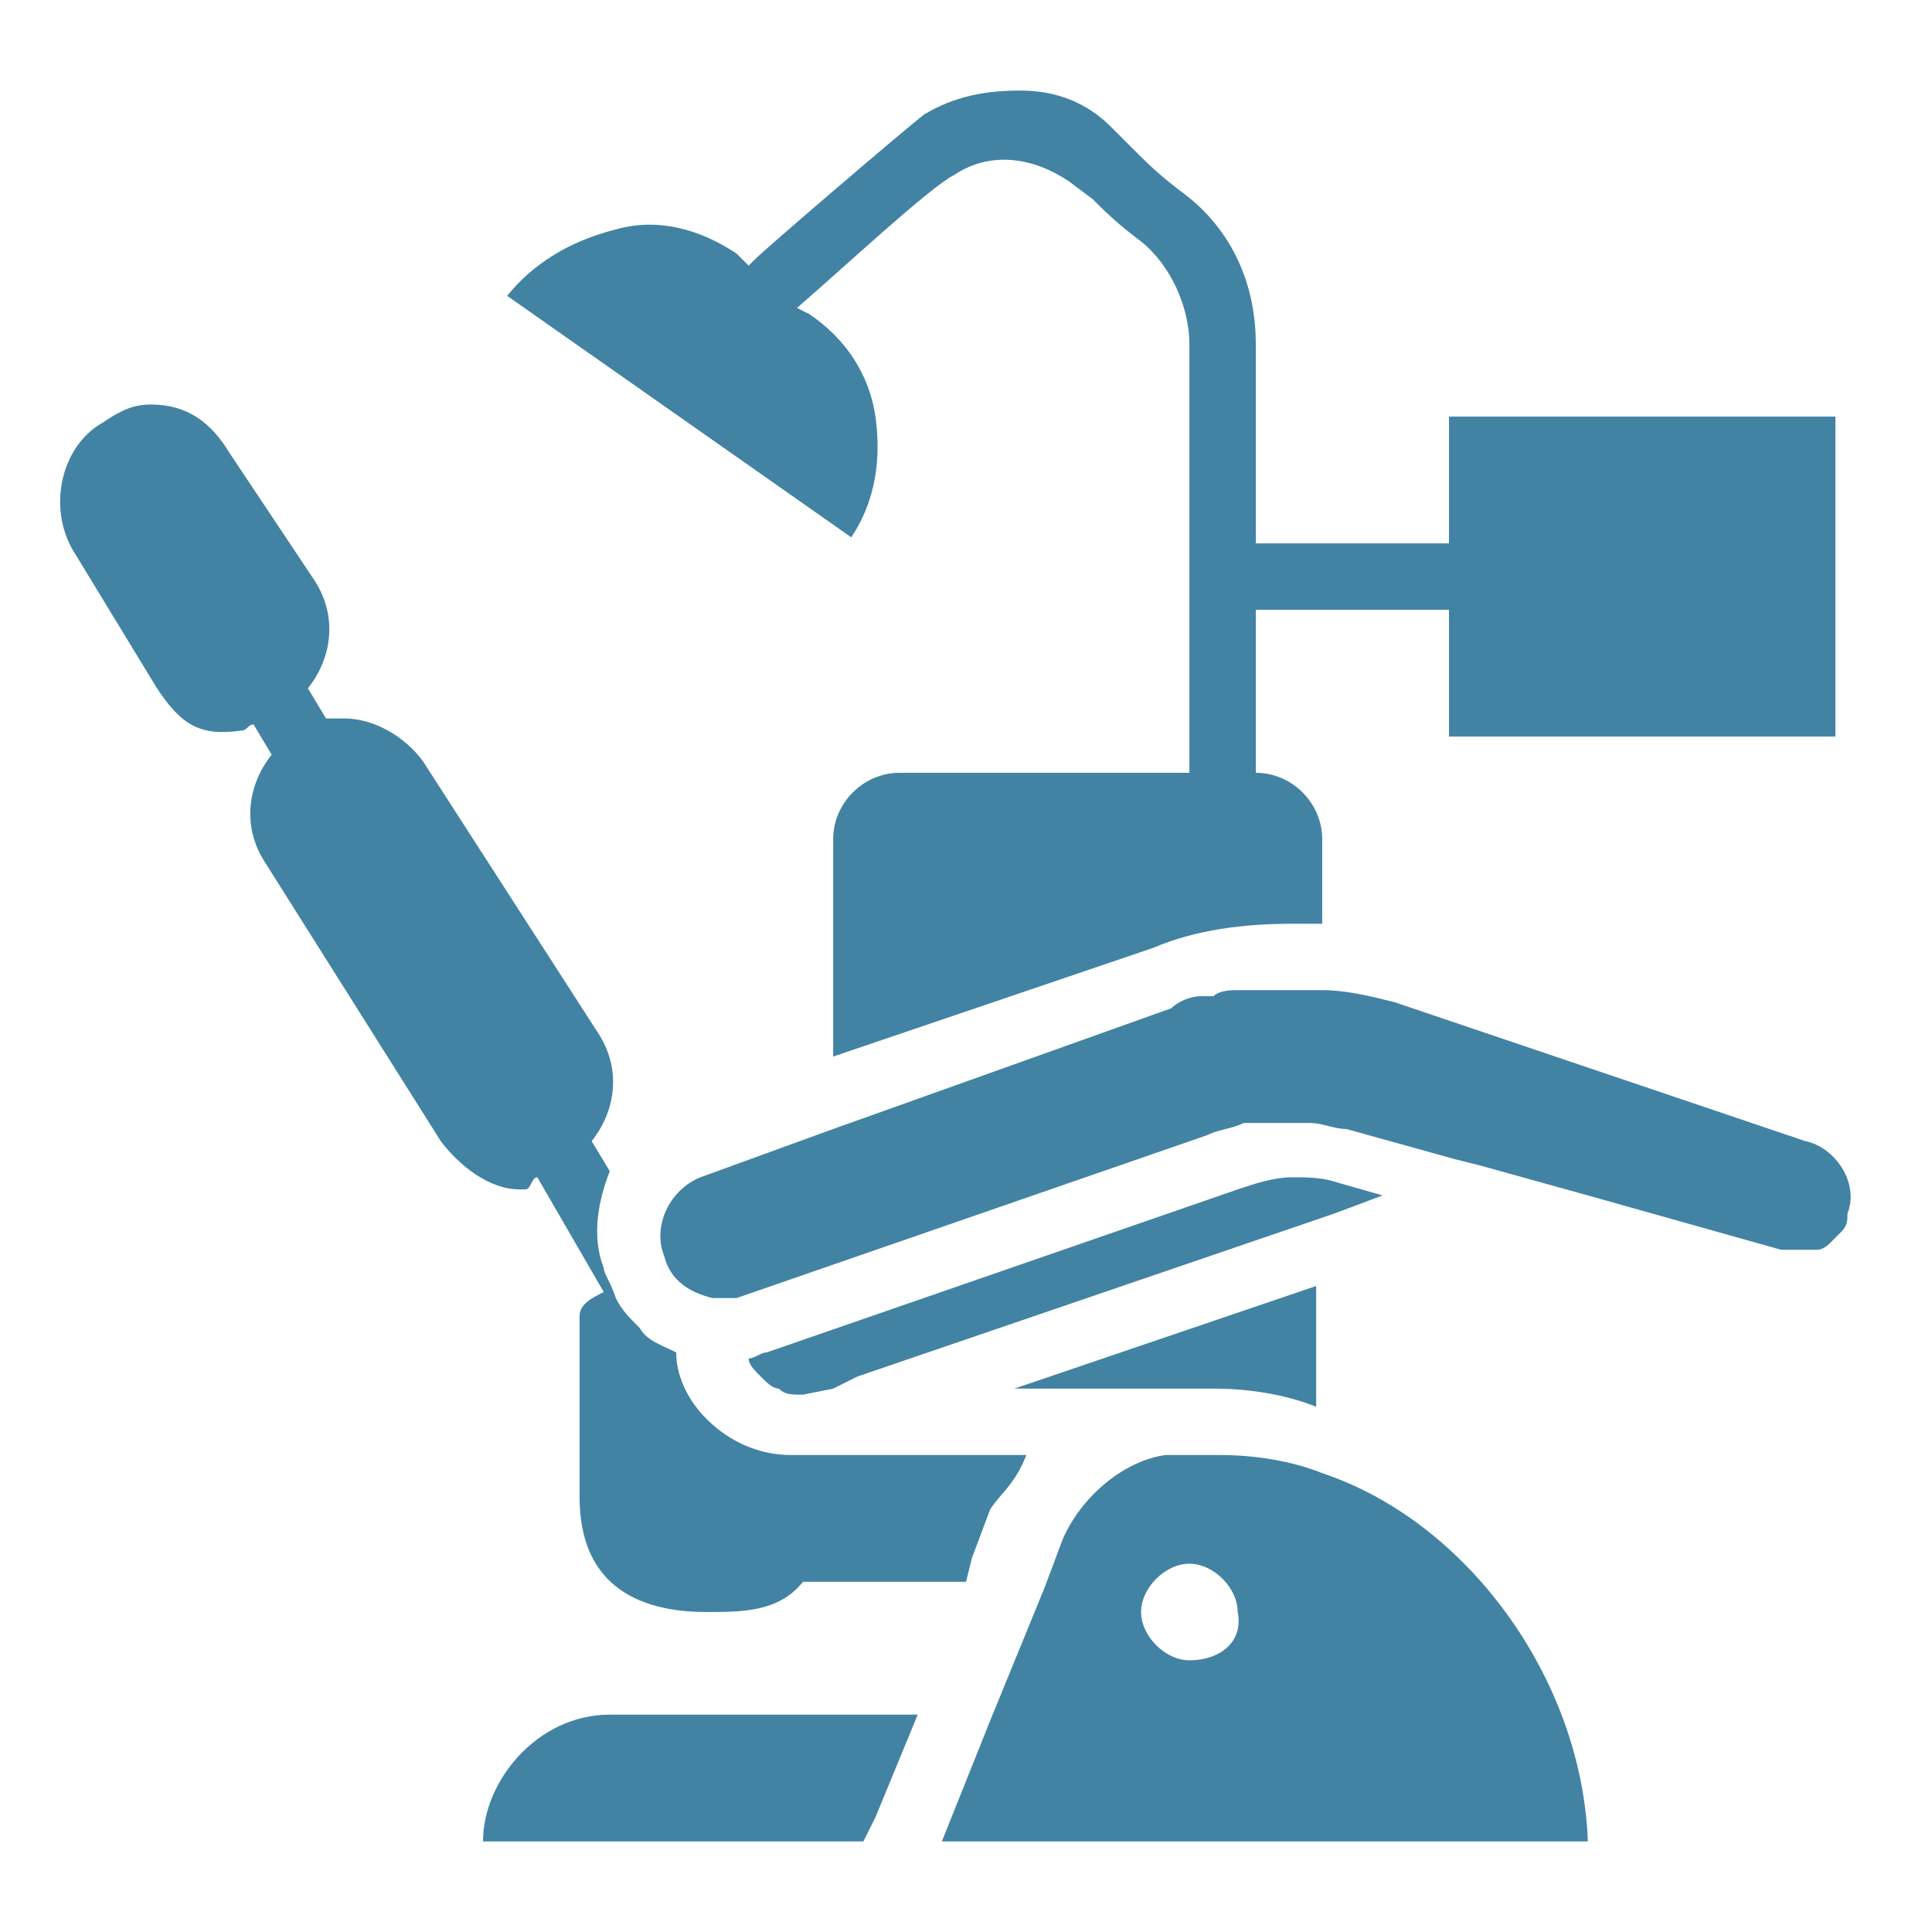
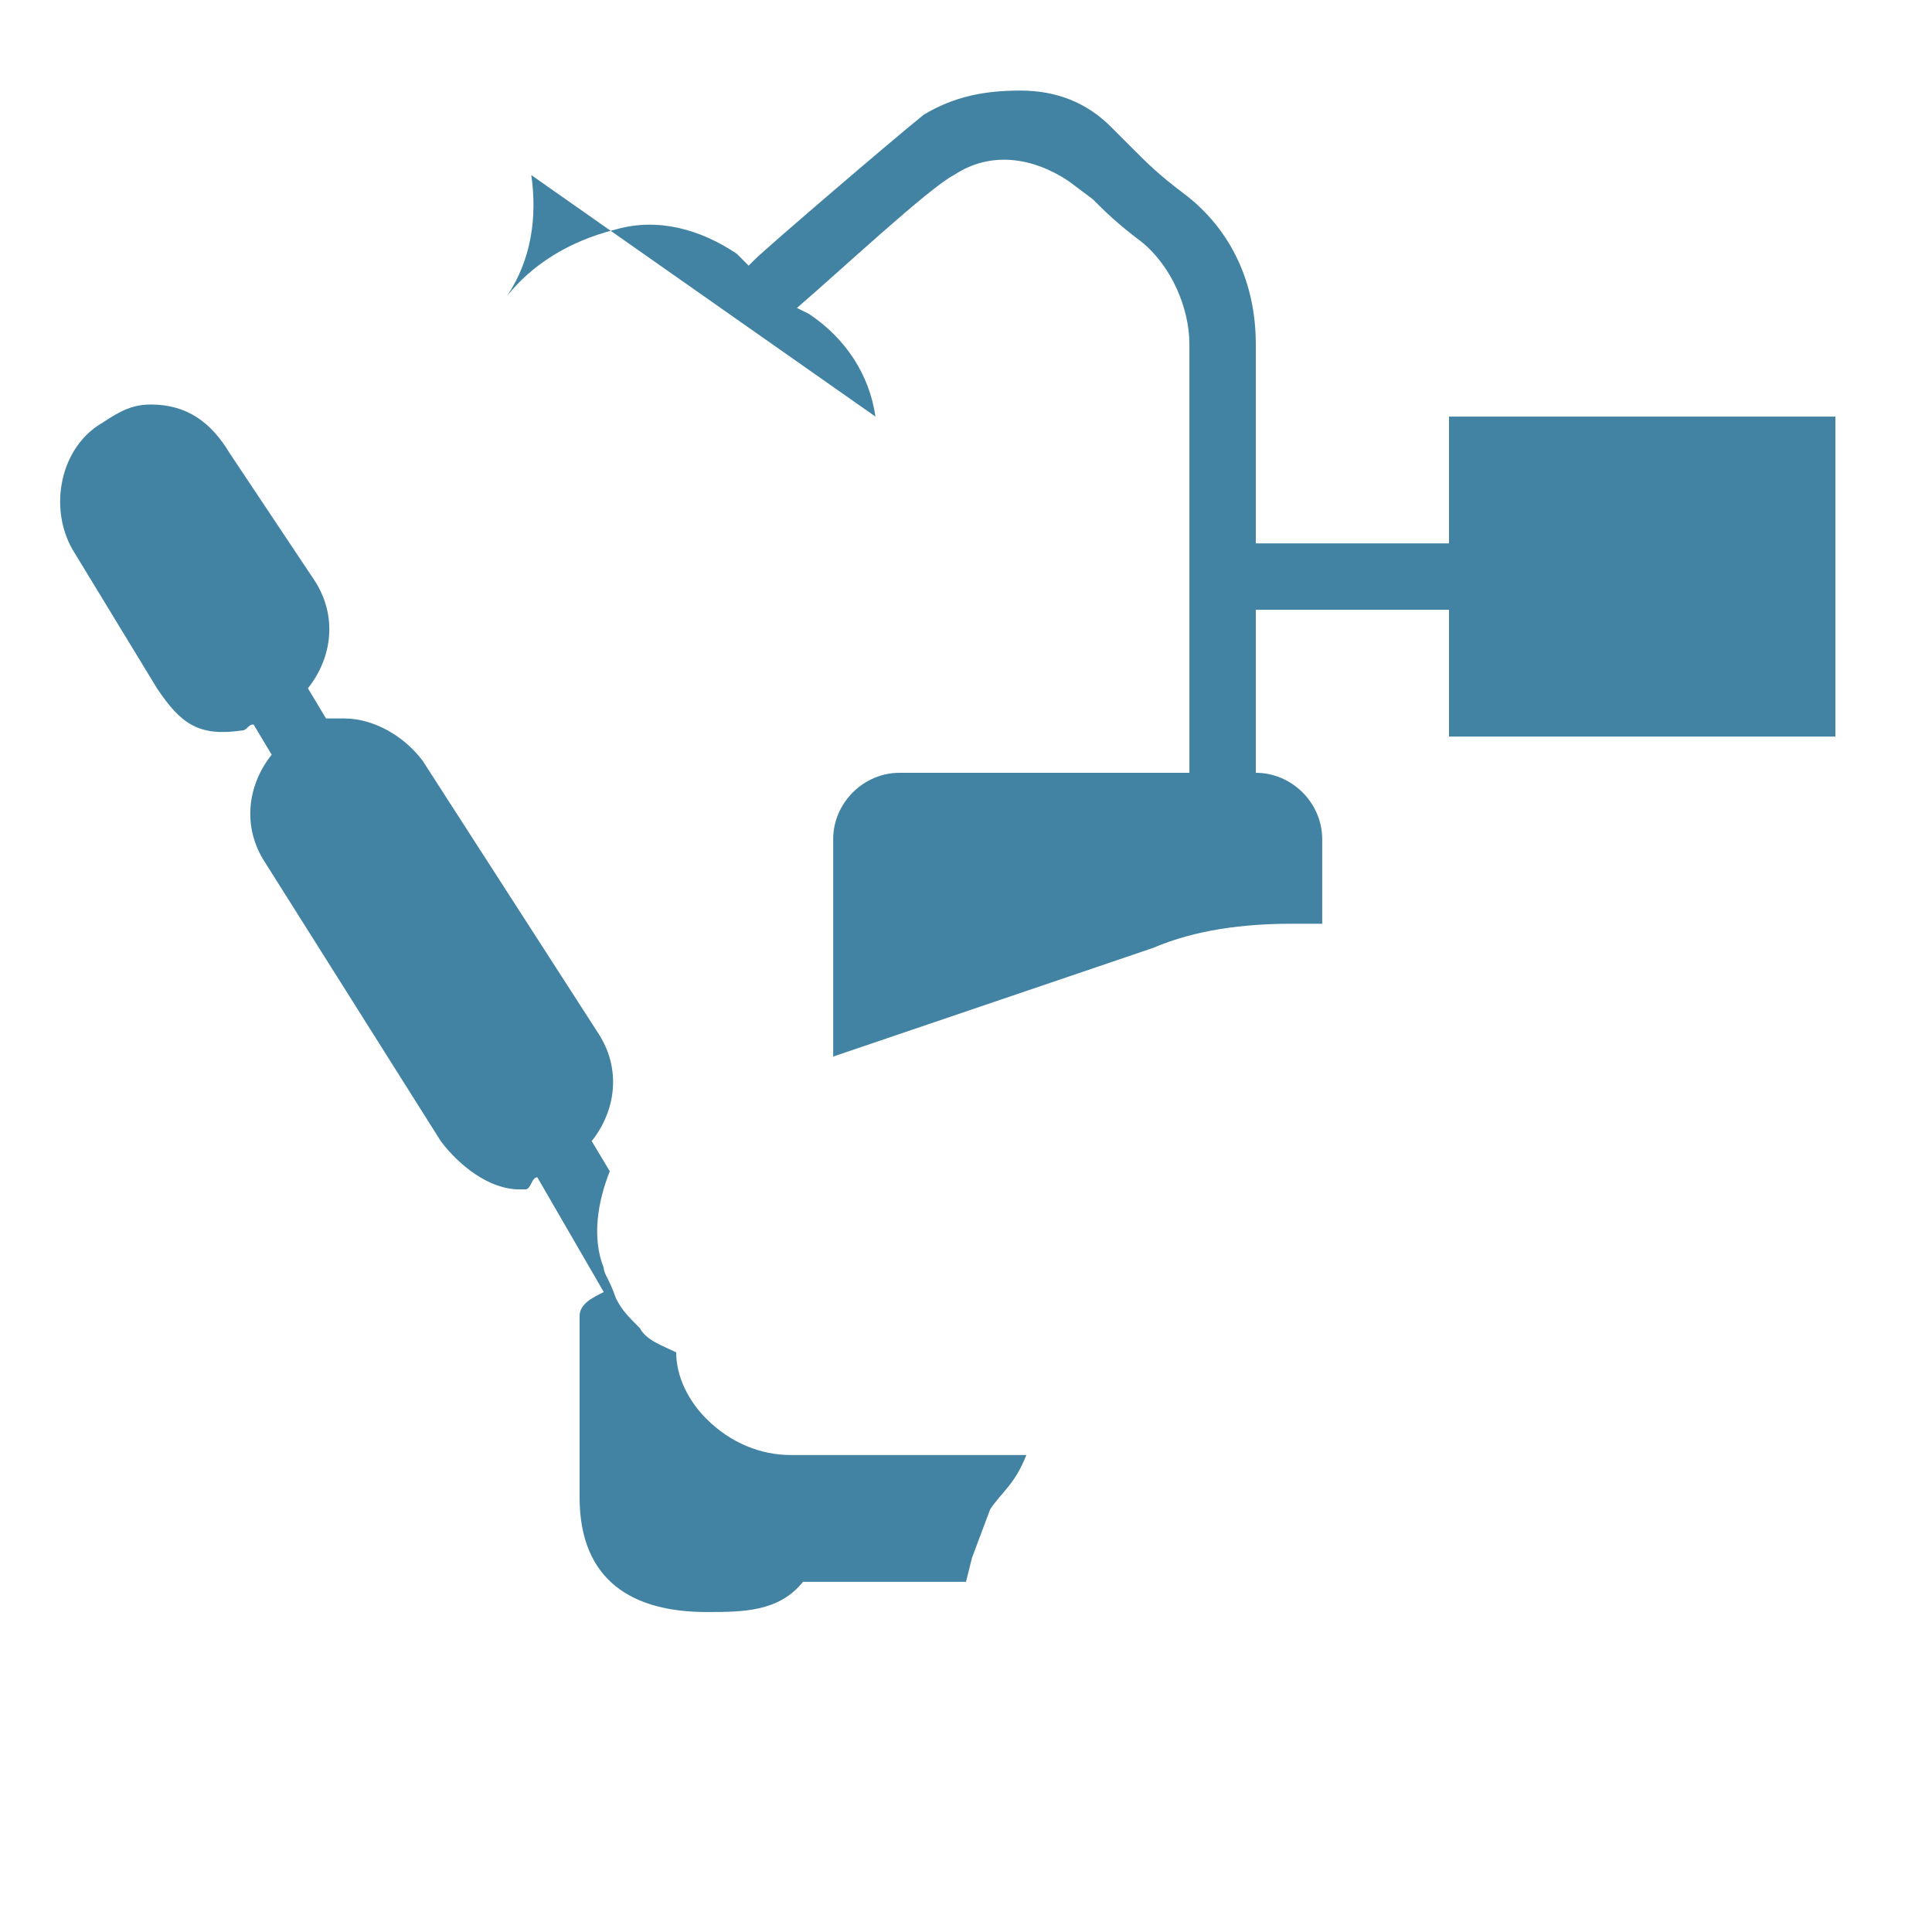
<svg xmlns="http://www.w3.org/2000/svg" xmlns:xlink="http://www.w3.org/1999/xlink" class="voucher__sun svg-ico svg-ico_sun" style="max-width:35px;max-height:35px" width="35" height="35">
  <defs>
    <symbol id="svg-ico_dentist-chair" viewBox="0 0 32 32">
-       <path d="M21.9 24.4c-.5-.2-1.1-.3-1.7-.3h-.8-.1c-.7.1-1.4.7-1.7 1.4l-.3.8-.9 2.2-.8 2h10.7c-.1-2.7-2-5.3-4.4-6.1zm-2.2 3.1c-.4 0-.8-.4-.8-.8s.4-.8.8-.8.8.4.8.8c.1.5-.3.8-.8.8z" />
-       <path d="M22.9 19.8l-.7-.2c-.3-.1-.5-.1-.8-.1-.3 0-.6.1-.9.2l-7.8 2.7c-.1 0-.2.1-.3.1 0 .1.1.2.2.3.1.1.2.2.3.2.1.1.2.1.4.1l.5-.1.2-.1.2-.1 7.9-2.7.8-.3z" />
-       <path d="M19.7 23h.4c.6 0 1.2.1 1.7.3v-2l-5 1.7h2.9z" />
-       <path d="M14.5 30.1l.7-1.7h-5.1c-1.2 0-2.1 1.1-2.1 2.1h6.3l.2-.4z" />
      <path d="M4 12.1c.1 0 .1-.1.2-.1l.3.5c-.4.5-.5 1.2-.1 1.8l2.9 4.6c.3.4.8.8 1.3.8h.1c.1 0 .1-.2.2-.2l1.1 1.9c-.2.1-.4.2-.4.4v3c0 1.4.9 1.9 2.1 1.9.6 0 1.2 0 1.6-.5H16l.1-.4.3-.8c.2-.3.4-.4.6-.9H13.2h-.1c-.5 0-1-.2-1.4-.6-.3-.3-.5-.7-.5-1.1-.2-.1-.5-.2-.6-.4-.2-.2-.3-.3-.4-.5-.1-.3-.2-.4-.2-.5-.2-.5-.1-1.1.1-1.6l-.3-.5c.4-.5.5-1.2.1-1.8L7 12.6c-.3-.4-.8-.7-1.3-.7h-.3l-.3-.5c.4-.5.5-1.2.1-1.8L3.8 7.5c-.3-.5-.7-.8-1.3-.8-.3 0-.5.1-.8.3-.7.4-.9 1.4-.5 2.1l1.4 2.3c.4.6.7.8 1.4.7z" />
-       <path d="M14.5 6.9c-.1-.7-.5-1.3-1.1-1.7l-.2-.1c.7-.6 2.2-2 2.6-2.2.6-.4 1.3-.3 1.9.1l.4.3c.2.2.4.4.8.7.5.4.8 1.1.8 1.7V12.8h-4.8c-.6 0-1.1.5-1.1 1.1v3.6l5.3-1.8c.7-.3 1.5-.4 2.3-.4h.5v-1.4c0-.6-.5-1.1-1.1-1.1v-2.7H24v2.1h6.4V6.9H24V9h-3.2V5.7c0-1-.4-1.9-1.2-2.5-.4-.3-.6-.5-.8-.7l-.4-.4c-.4-.4-.9-.6-1.5-.6s-1.1.1-1.6.4c-.5.4-2.6 2.2-2.8 2.4l-.1.1-.2-.2c-.6-.4-1.3-.6-2-.4-.8.2-1.4.6-1.8 1.1l5.7 4c.4-.6.5-1.3.4-2z" />
-       <path d="M23.1 16.6c-.4-.1-.8-.2-1.2-.2h-.5H20.5c-.1 0-.3 0-.4.1h-.2c-.2 0-.4.1-.5.2l-5.6 2-2.2.8c-.5.2-.8.8-.6 1.3.1.4.4.6.8.7h.4l7.8-2.7c.2-.1.4-.1.6-.2h1.1c.2 0 .4.1.6.1l1.8.5.4.1 1.8.5 3.2.9H30.1c.1 0 .2-.1.2-.1l.2-.2c.1-.1.1-.2.1-.3.2-.5-.2-1.1-.7-1.2l-6.8-2.3z" />
+       <path d="M14.5 6.9c-.1-.7-.5-1.3-1.1-1.7l-.2-.1c.7-.6 2.2-2 2.6-2.2.6-.4 1.3-.3 1.9.1l.4.3c.2.2.4.4.8.7.5.4.8 1.1.8 1.7V12.8h-4.8c-.6 0-1.1.5-1.1 1.1v3.6l5.3-1.8c.7-.3 1.5-.4 2.3-.4h.5v-1.4c0-.6-.5-1.1-1.1-1.1v-2.7H24v2.1h6.4V6.9H24V9h-3.2V5.7c0-1-.4-1.9-1.2-2.5-.4-.3-.6-.5-.8-.7l-.4-.4c-.4-.4-.9-.6-1.5-.6s-1.1.1-1.6.4c-.5.4-2.6 2.2-2.8 2.4l-.1.1-.2-.2c-.6-.4-1.3-.6-2-.4-.8.2-1.4.6-1.8 1.1c.4-.6.5-1.3.4-2z" />
    </symbol>
  </defs>
  <use xlink:href="#svg-ico_dentist-chair" fill="#4283A4">
  </use>
</svg>